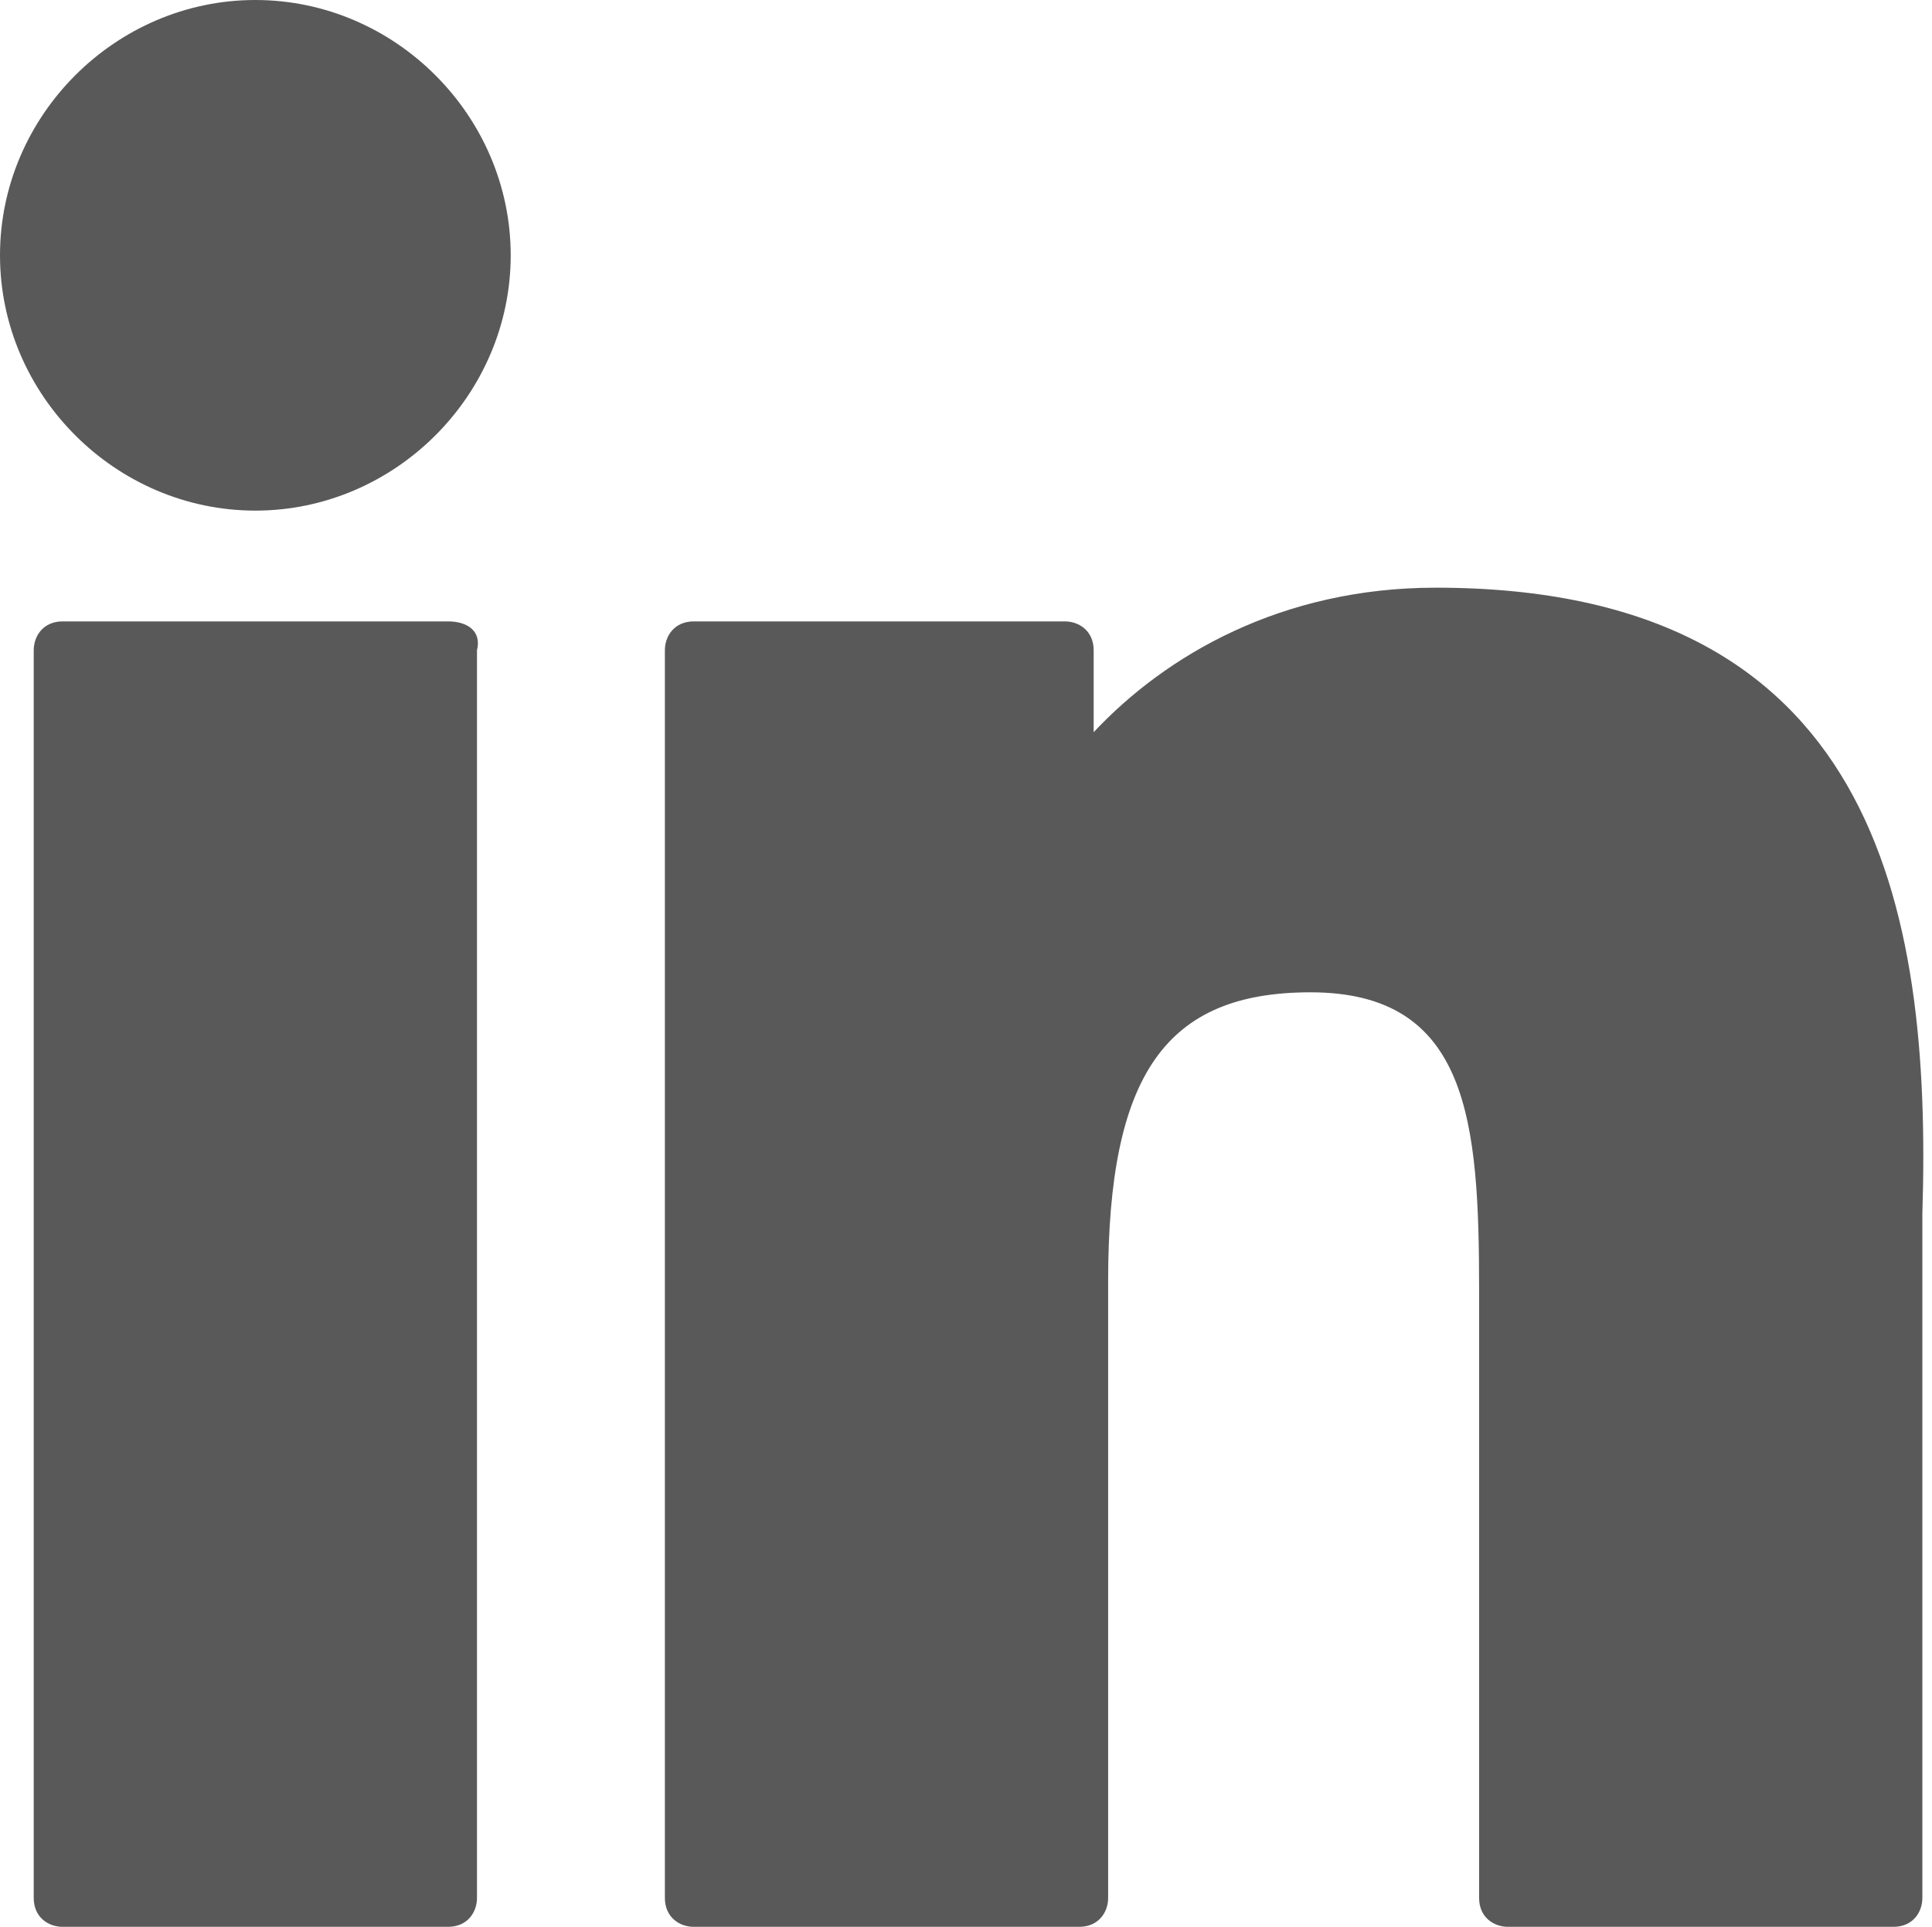
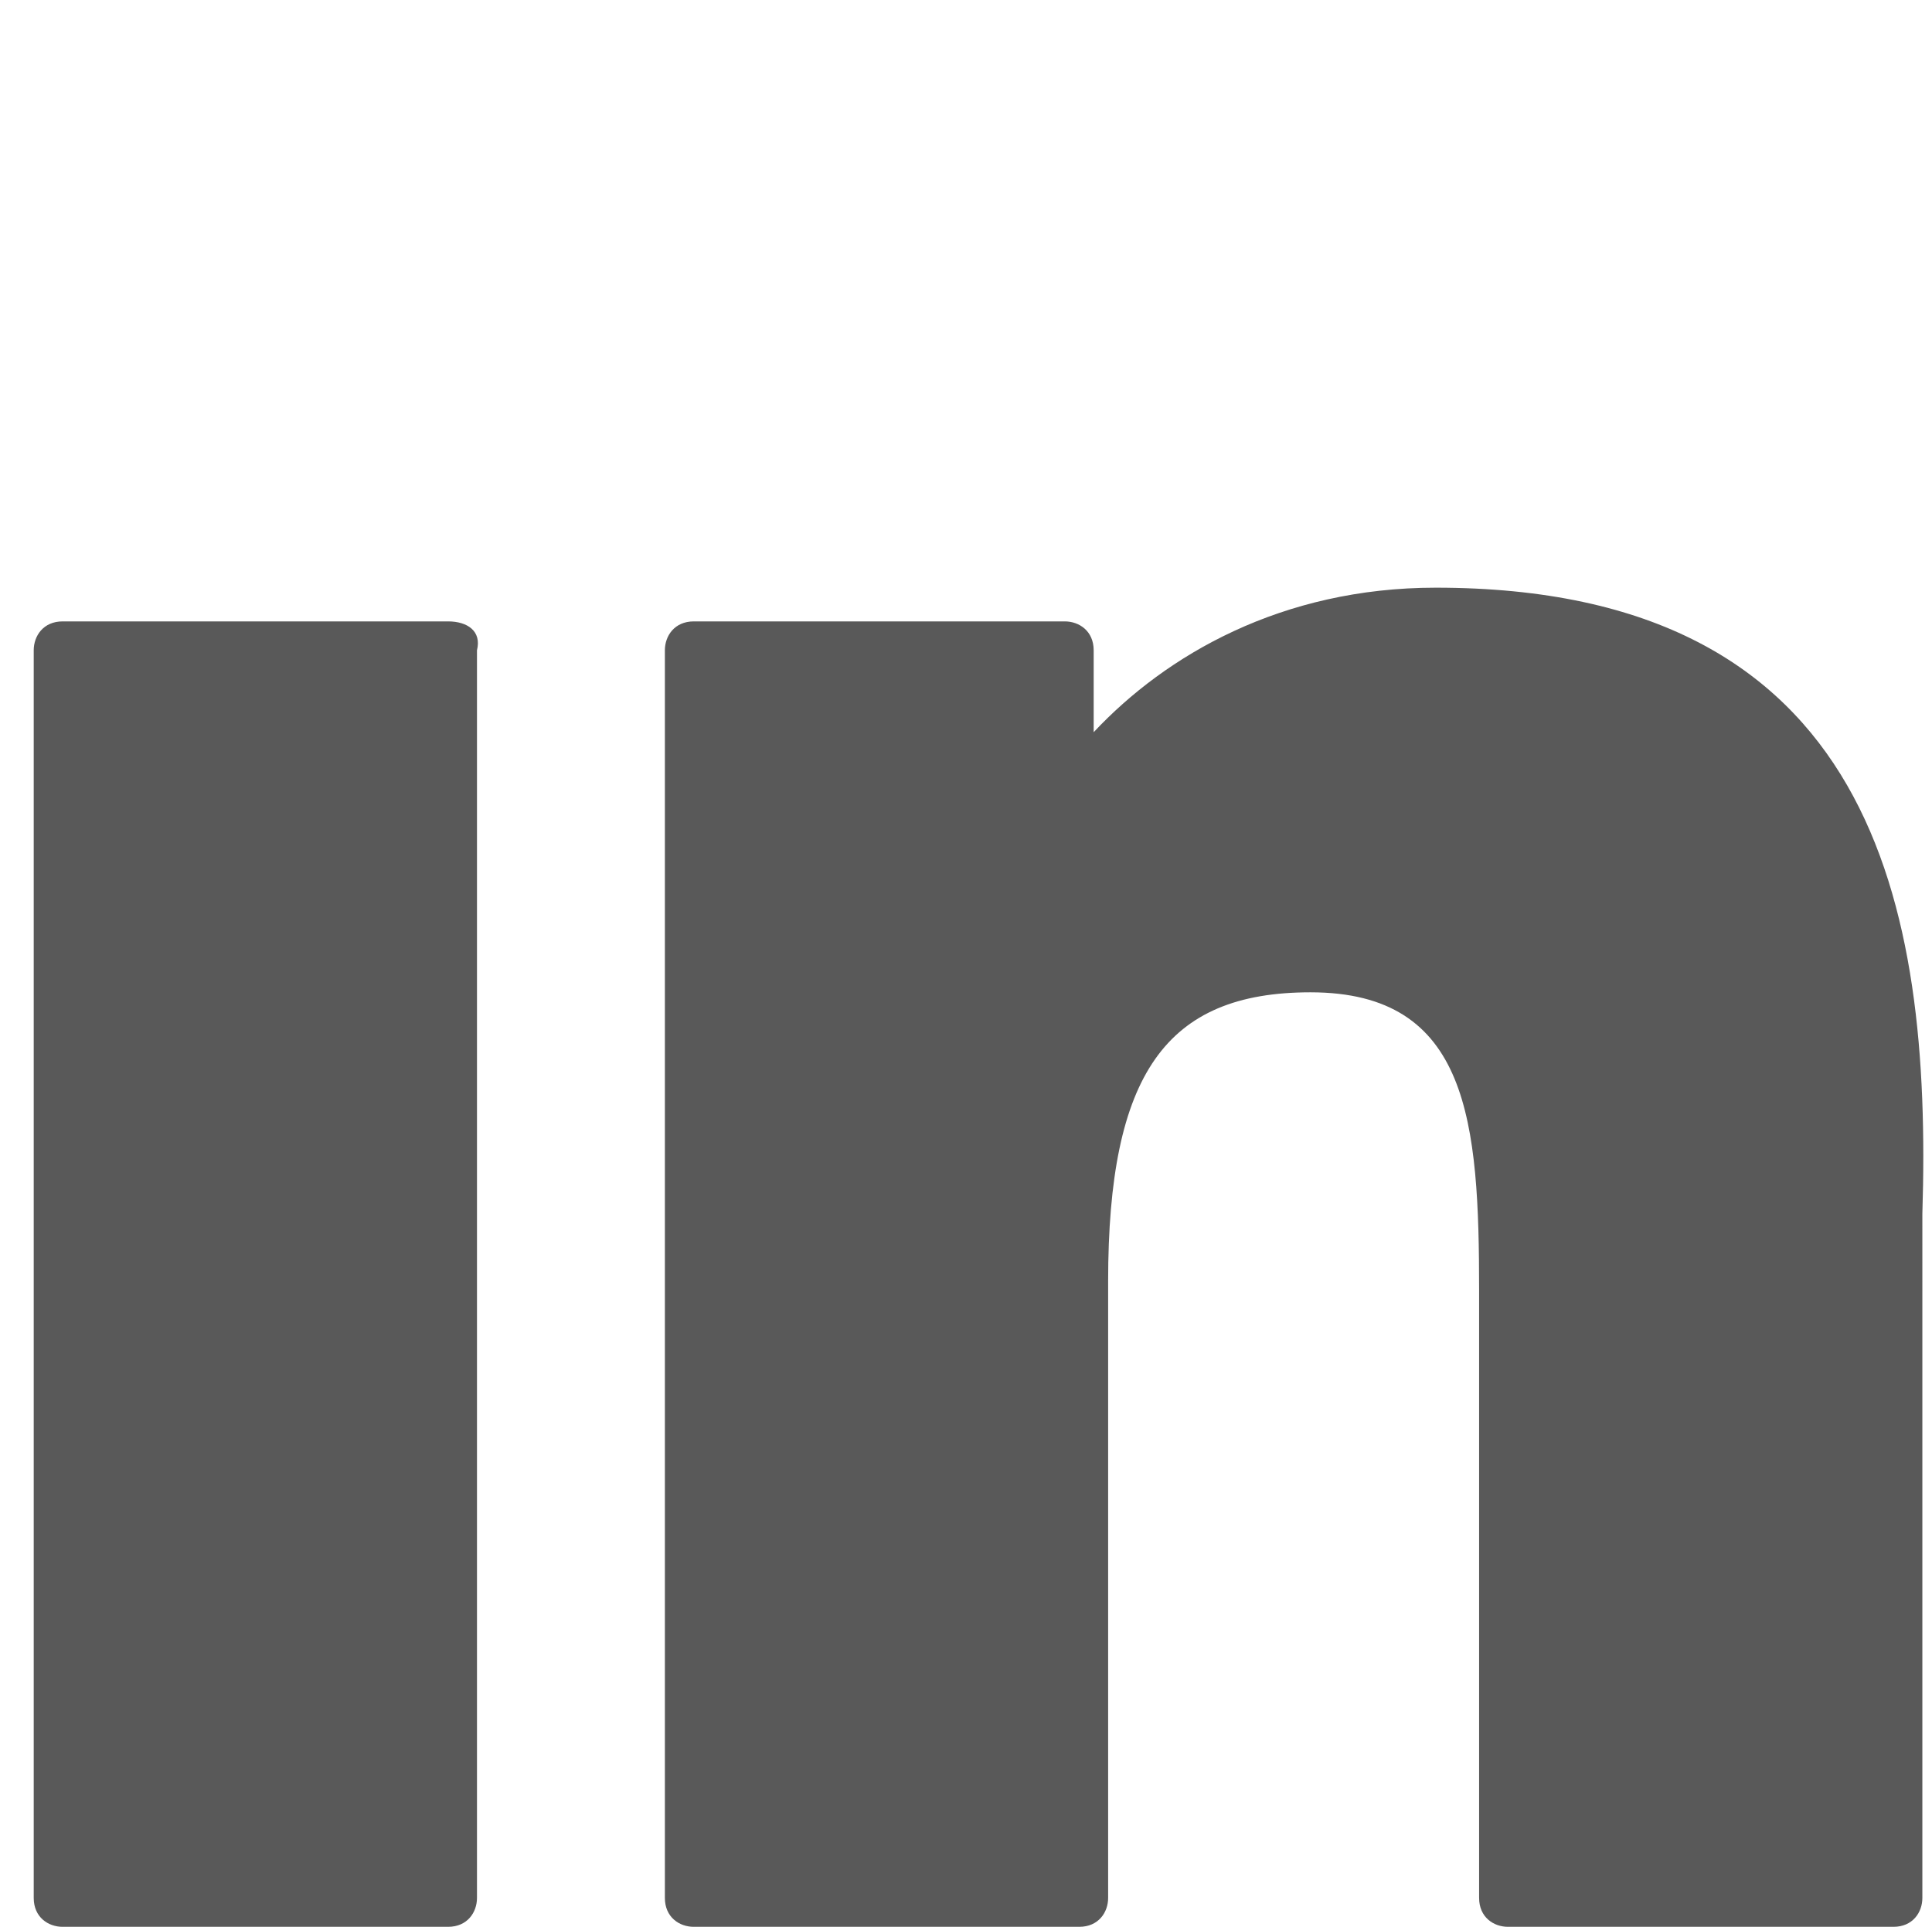
<svg xmlns="http://www.w3.org/2000/svg" version="1.1" id="圖層_1" x="0px" y="0px" viewBox="0 0 40.1 40" style="enable-background:new 0 0 40.1 40;" xml:space="preserve">
  <style type="text/css">
	.st0{fill:#595959;}
</style>
  <g>
    <g>
      <path class="st0" d="M9.3,12.9h-8c-0.4,0-0.6,0.3-0.6,0.6v25.9c0,0.4,0.3,0.6,0.6,0.6h8c0.4,0,0.6-0.3,0.6-0.6V13.5    C10,13.1,9.7,12.9,9.3,12.9L9.3,12.9z M9.3,12.9" />
    </g>
-     <path class="st0" d="M5.3,0C2.4,0,0,2.4,0,5.3c0,2.9,2.4,5.3,5.3,5.3c2.9,0,5.3-2.4,5.3-5.3C10.6,2.4,8.2,0,5.3,0L5.3,0z M5.3,0" />
    <path class="st0" d="M29.8,12.2c-3.2,0-5.6,1.4-7.1,3v-1.7c0-0.4-0.3-0.6-0.6-0.6h-7.7c-0.4,0-0.6,0.3-0.6,0.6v25.9   c0,0.4,0.3,0.6,0.6,0.6h8c0.4,0,0.6-0.3,0.6-0.6V26.6c0-4.3,1.2-6,4.2-6c3.3,0,3.5,2.7,3.5,6.2v12.6c0,0.4,0.3,0.6,0.6,0.6h8   c0.4,0,0.6-0.3,0.6-0.6V25.2C40.1,18.8,38.9,12.2,29.8,12.2L29.8,12.2z M29.8,12.2" />
  </g>
</svg>